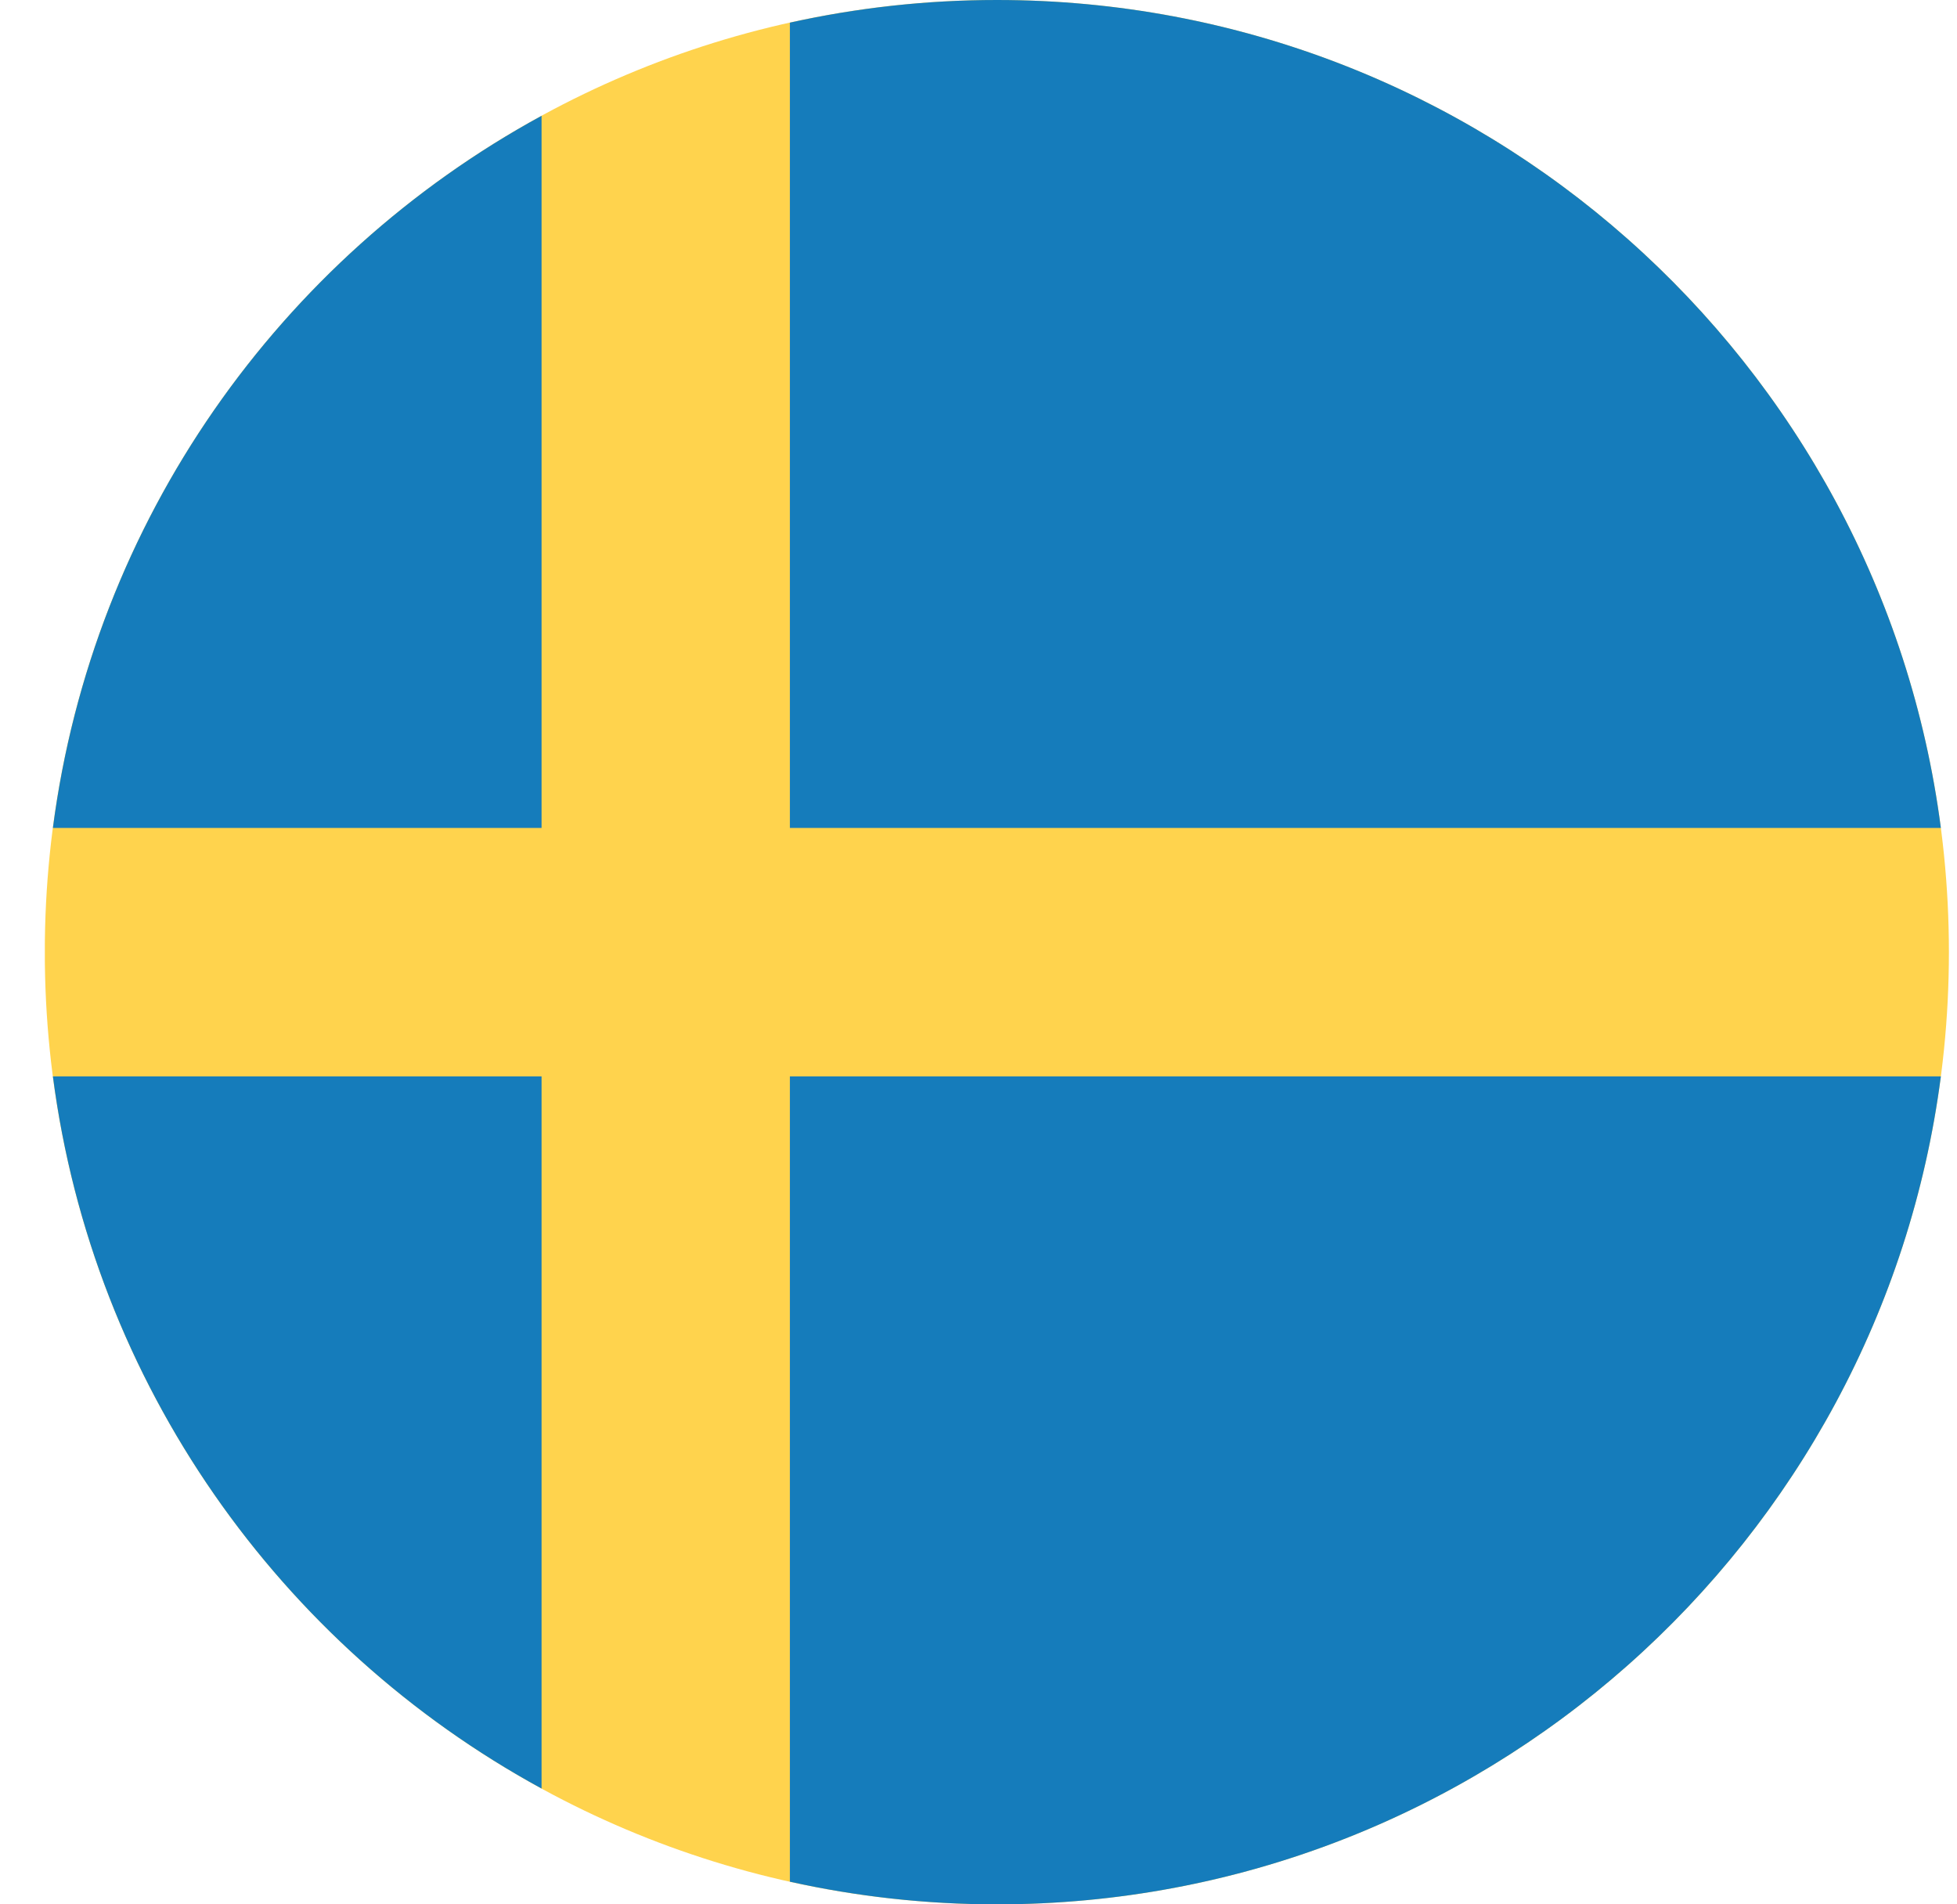
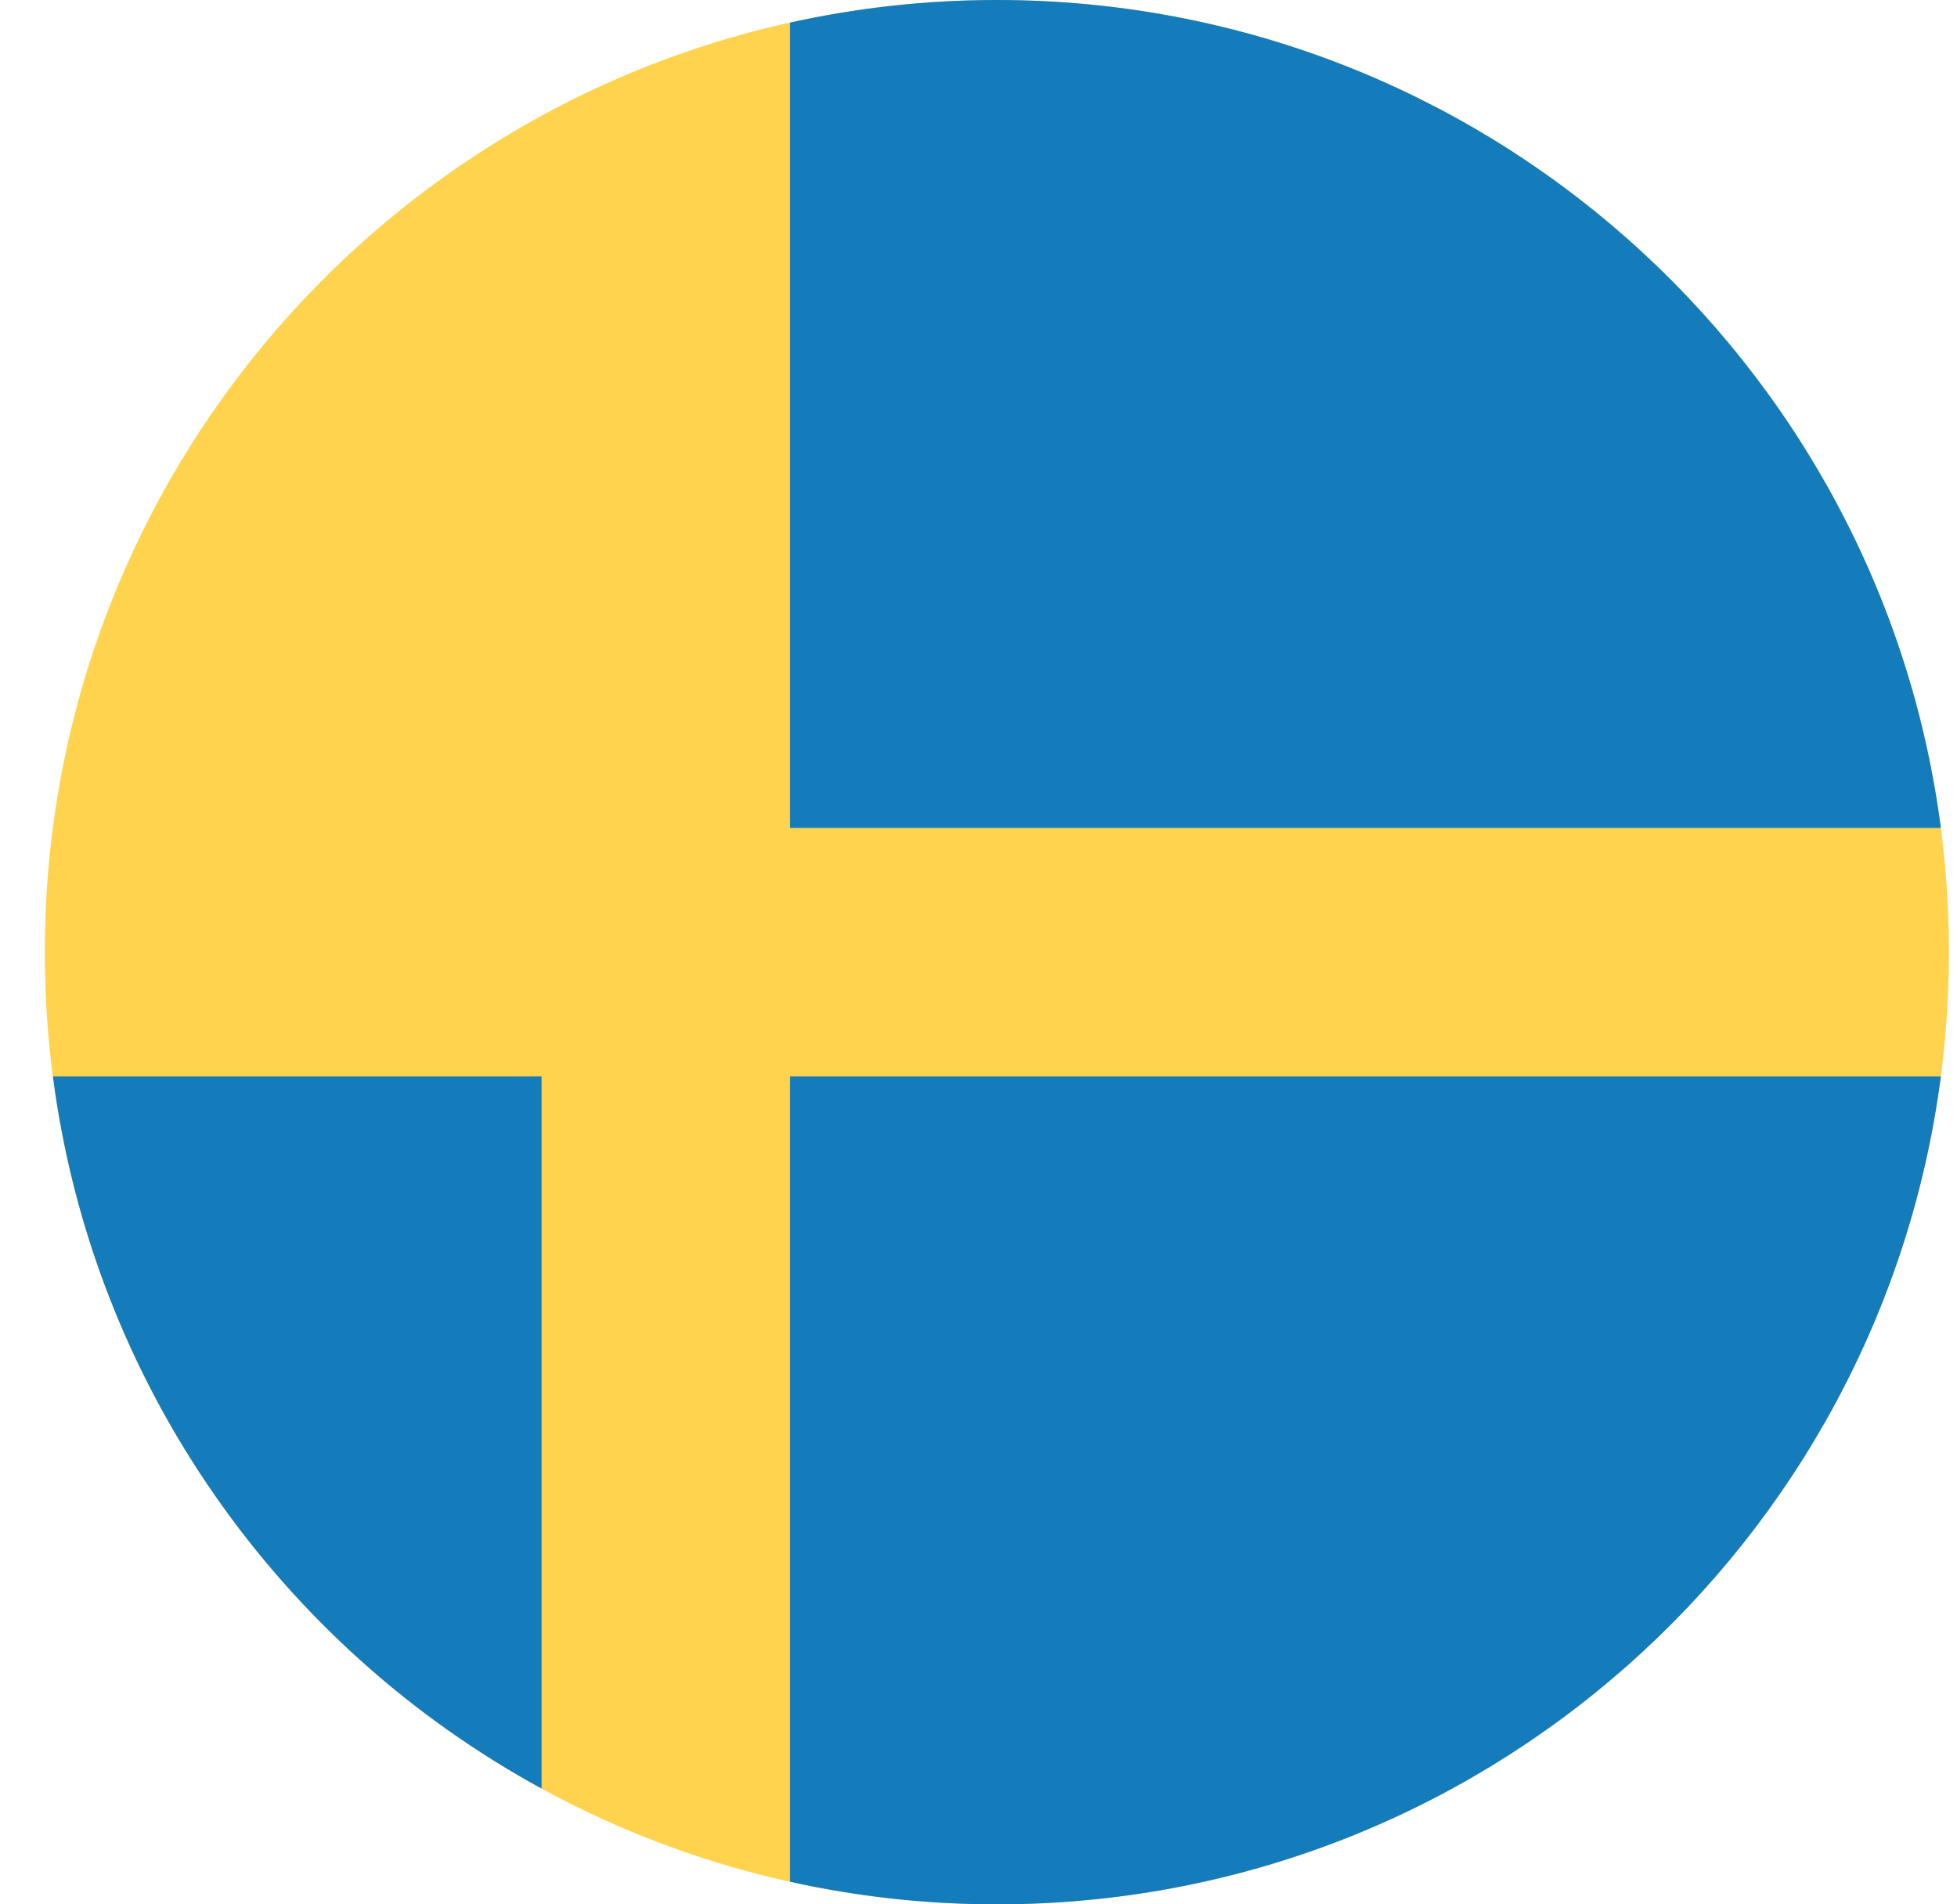
<svg xmlns="http://www.w3.org/2000/svg" width="37" height="36" viewBox="0 0 37 36" fill="none">
  <g clip-path="url(#clip0_4013_649)">
    <path d="M18.847 36C28.788 36 36.847 27.941 36.847 18C36.847 8.059 28.788 1.52588e-05 18.847 1.52588e-05C8.906 1.52588e-05 0.847 8.059 0.847 18C0.847 27.941 8.906 36 18.847 36Z" fill="#FFD34D" />
    <path d="M14.934 15.652H36.695C35.544 6.82 27.993 0 18.847 0C17.503 0 16.194 0.149 14.934 0.428V15.652H14.934Z" fill="#157CBB" />
-     <path d="M10.239 15.652V2.189C5.296 4.885 1.758 9.832 1 15.652H10.239V15.652Z" fill="#157CBB" />
-     <path d="M10.239 20.348H1C1.758 26.168 5.296 31.115 10.239 33.811L10.239 20.348Z" fill="#157CBB" />
+     <path d="M10.239 20.348H1C1.758 26.168 5.296 31.115 10.239 33.811Z" fill="#157CBB" />
    <path d="M14.934 20.348V35.572C16.194 35.852 17.503 36 18.847 36C27.993 36 35.544 29.18 36.695 20.348H14.934V20.348Z" fill="#157CBB" />
  </g>
  <defs>
    <clipPath id="clip0_4013_649">
      <rect width="36" height="36" fill="white" transform="translate(0.848)" />
    </clipPath>
  </defs>
</svg>